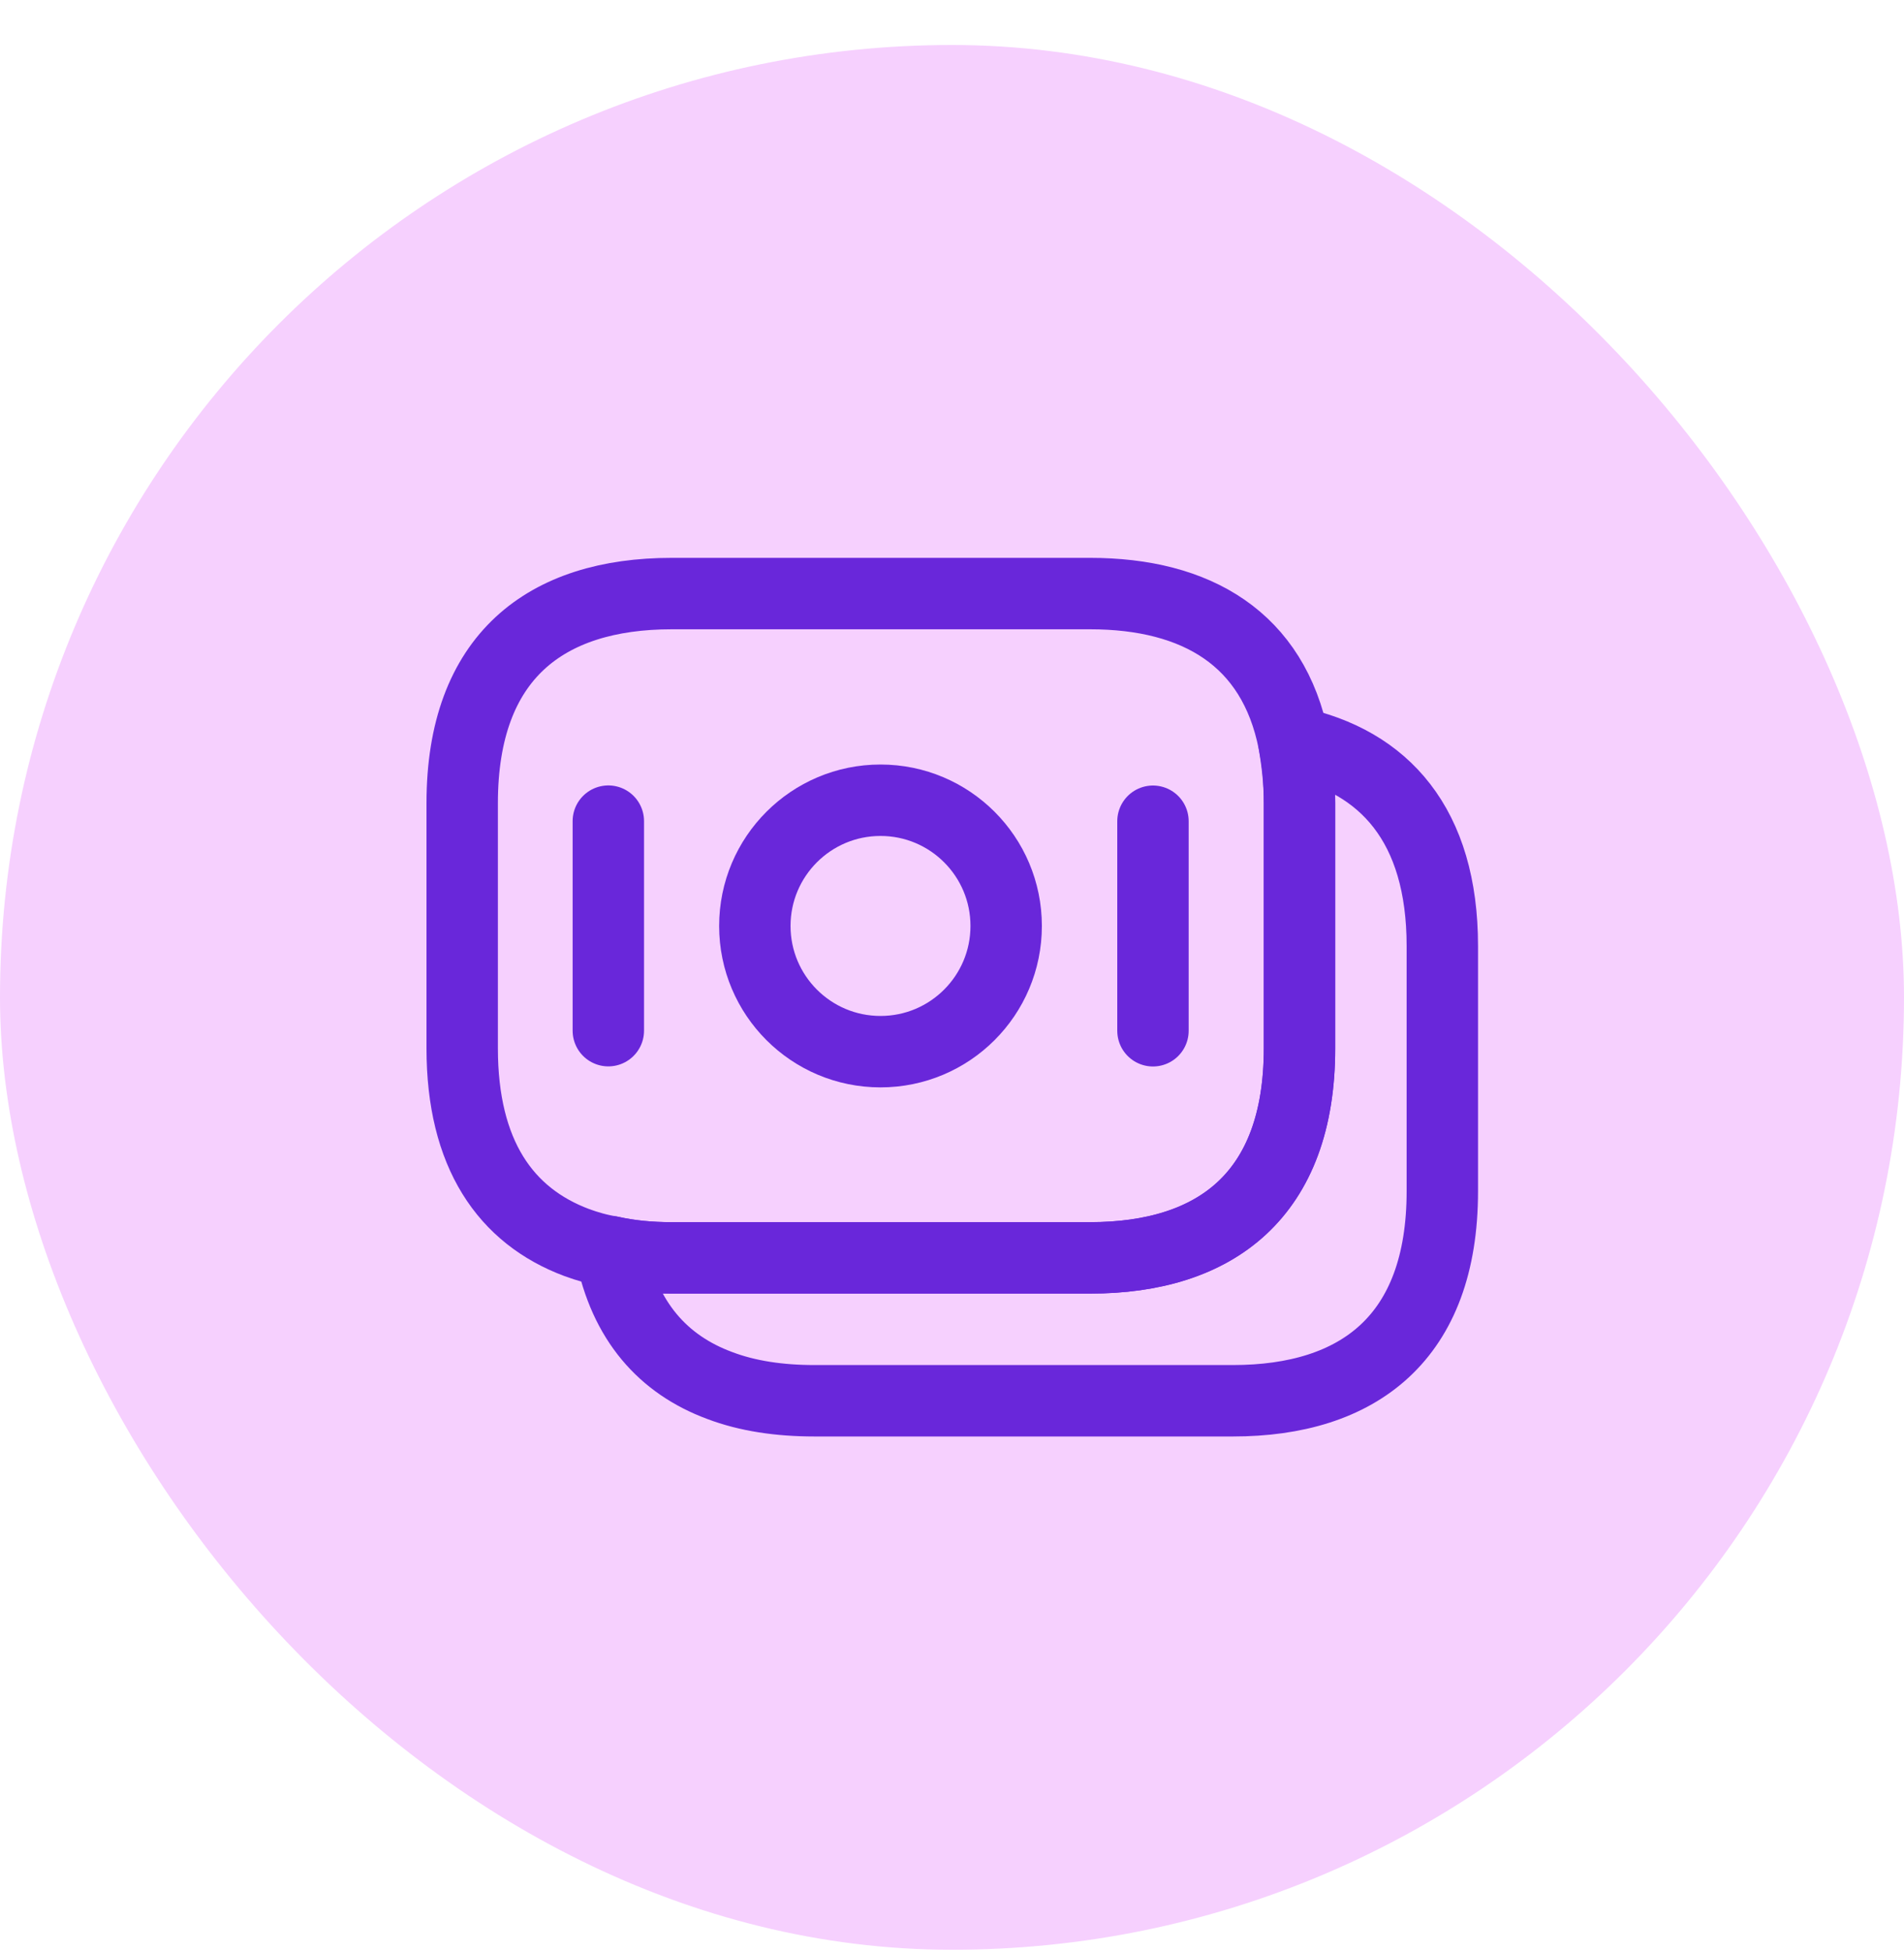
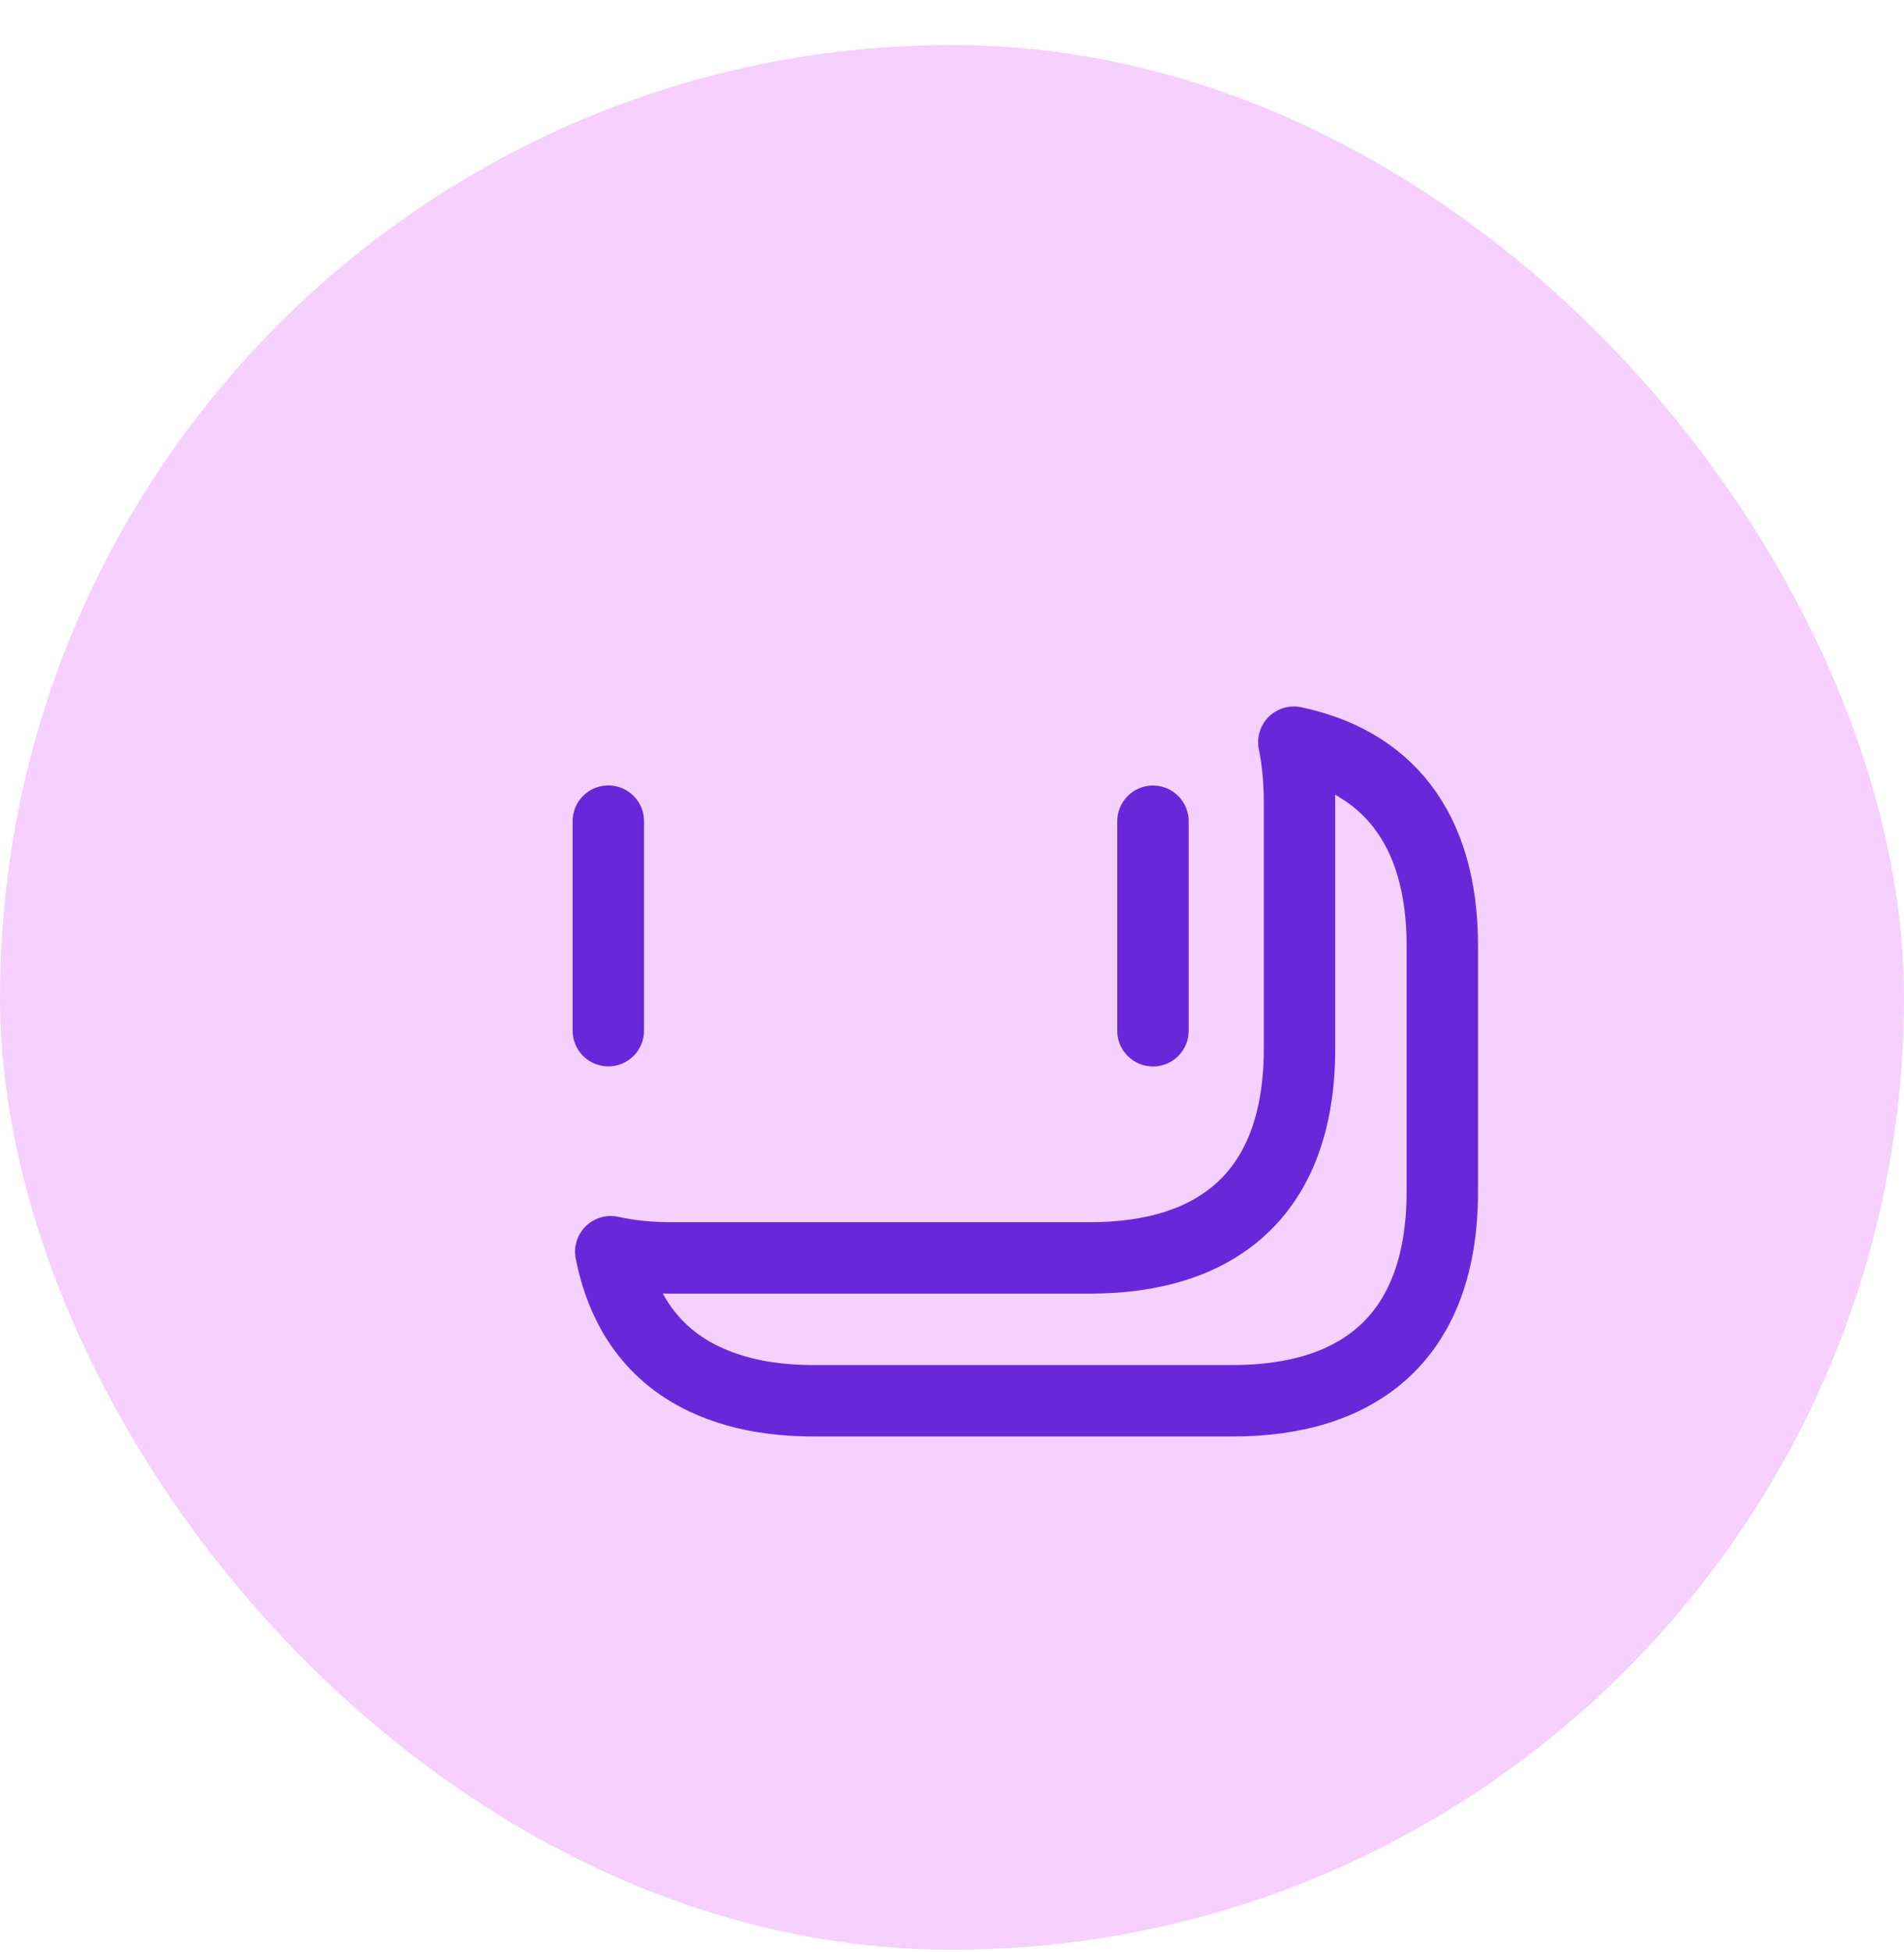
<svg xmlns="http://www.w3.org/2000/svg" width="40" height="41" viewBox="0 0 40 41" fill="none">
  <rect y="0.945" width="40" height="40" rx="20" fill="#F6D0FE" />
-   <path d="M27.3 16.865V22.015C27.3 25.095 25.54 26.415 22.9 26.415H14.11C13.66 26.415 13.23 26.375 12.83 26.285C12.58 26.245 12.34 26.175 12.12 26.095C10.62 25.535 9.71 24.235 9.71 22.015V16.865C9.71 13.785 11.47 12.465 14.11 12.465H22.9C25.14 12.465 26.75 13.415 27.18 15.585C27.25 15.985 27.3 16.395 27.3 16.865Z" stroke="#6927DA" stroke-width="1.5" stroke-miterlimit="10" stroke-linecap="round" stroke-linejoin="round" />
  <path d="M30.301 19.866V25.016C30.301 28.096 28.541 29.416 25.901 29.416H17.111C16.371 29.416 15.701 29.316 15.121 29.096C13.931 28.656 13.121 27.746 12.831 26.286C13.231 26.376 13.661 26.416 14.111 26.416H22.901C25.541 26.416 27.301 25.096 27.301 22.016V16.866C27.301 16.396 27.261 15.976 27.181 15.586C29.081 15.986 30.301 17.326 30.301 19.866Z" stroke="#6927DA" stroke-width="1.5" stroke-miterlimit="10" stroke-linecap="round" stroke-linejoin="round" />
-   <path d="M18.498 22.085C19.956 22.085 21.138 20.903 21.138 19.445C21.138 17.987 19.956 16.805 18.498 16.805C17.04 16.805 15.858 17.987 15.858 19.445C15.858 20.903 17.04 22.085 18.498 22.085Z" stroke="#6927DA" stroke-width="1.5" stroke-miterlimit="10" stroke-linecap="round" stroke-linejoin="round" />
  <path d="M12.78 17.244V21.644" stroke="#6927DA" stroke-width="1.5" stroke-miterlimit="10" stroke-linecap="round" stroke-linejoin="round" />
  <path d="M24.222 17.246V21.646" stroke="#6927DA" stroke-width="1.5" stroke-miterlimit="10" stroke-linecap="round" stroke-linejoin="round" />
</svg>